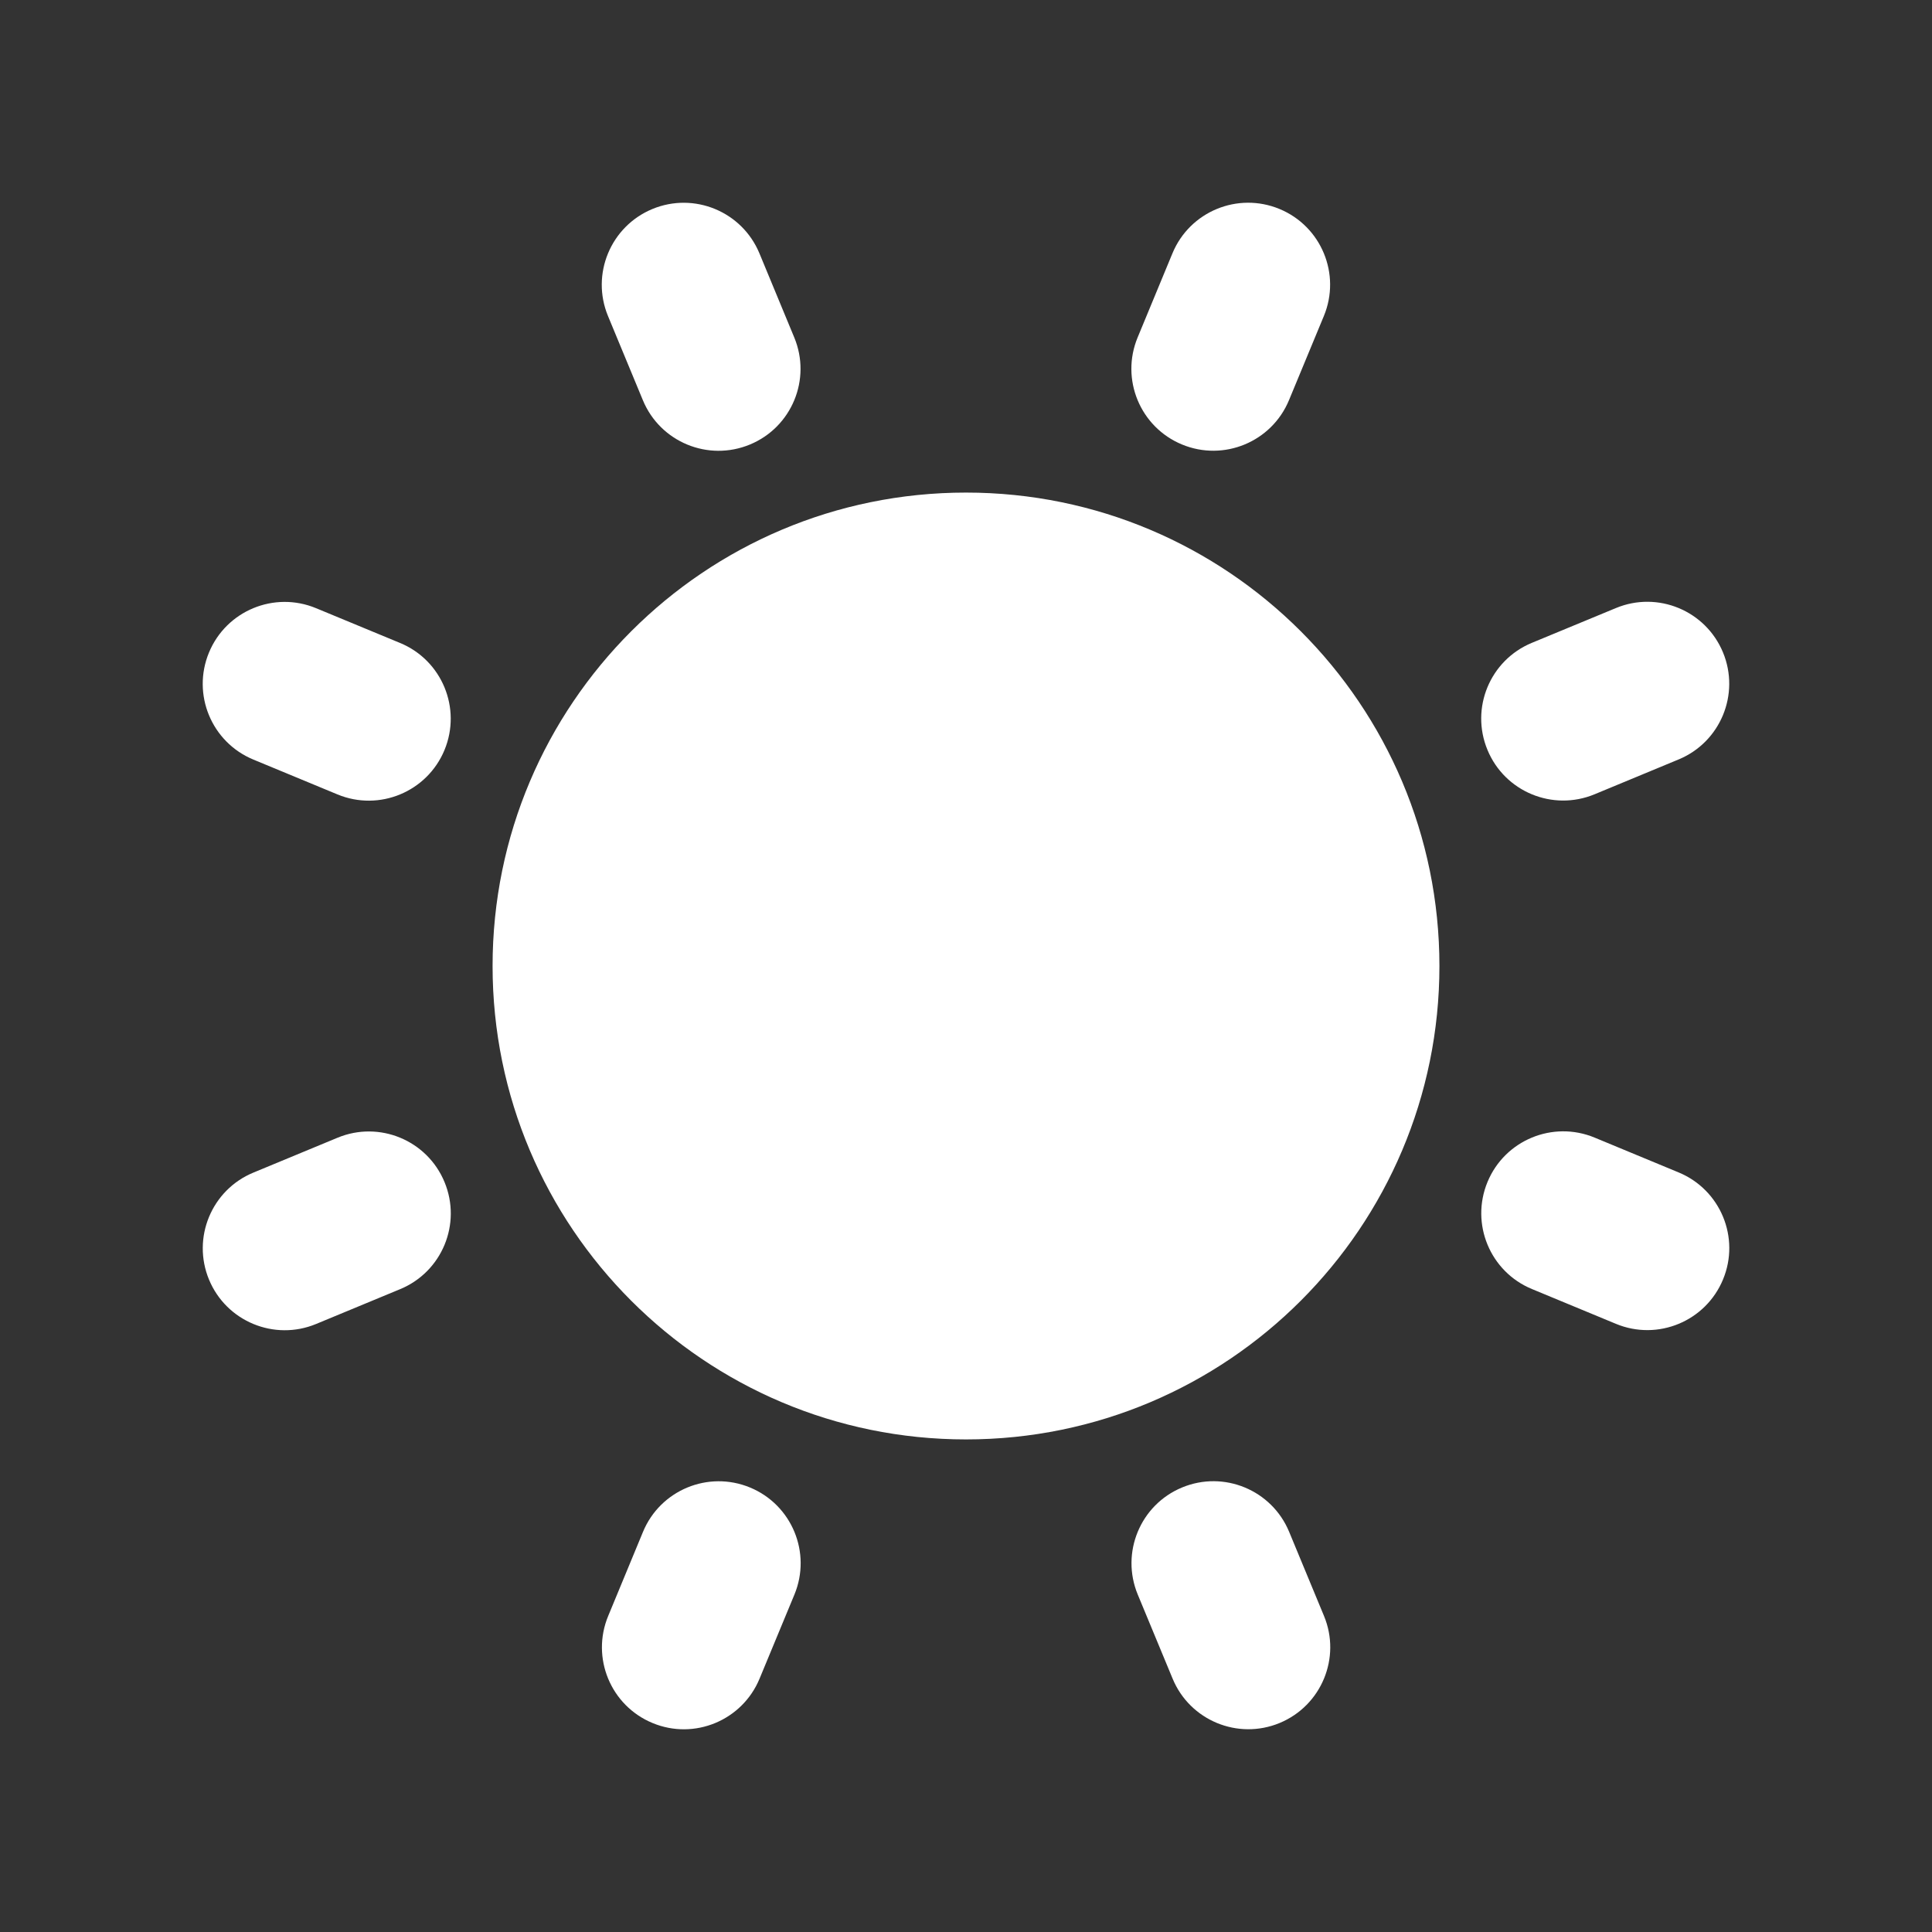
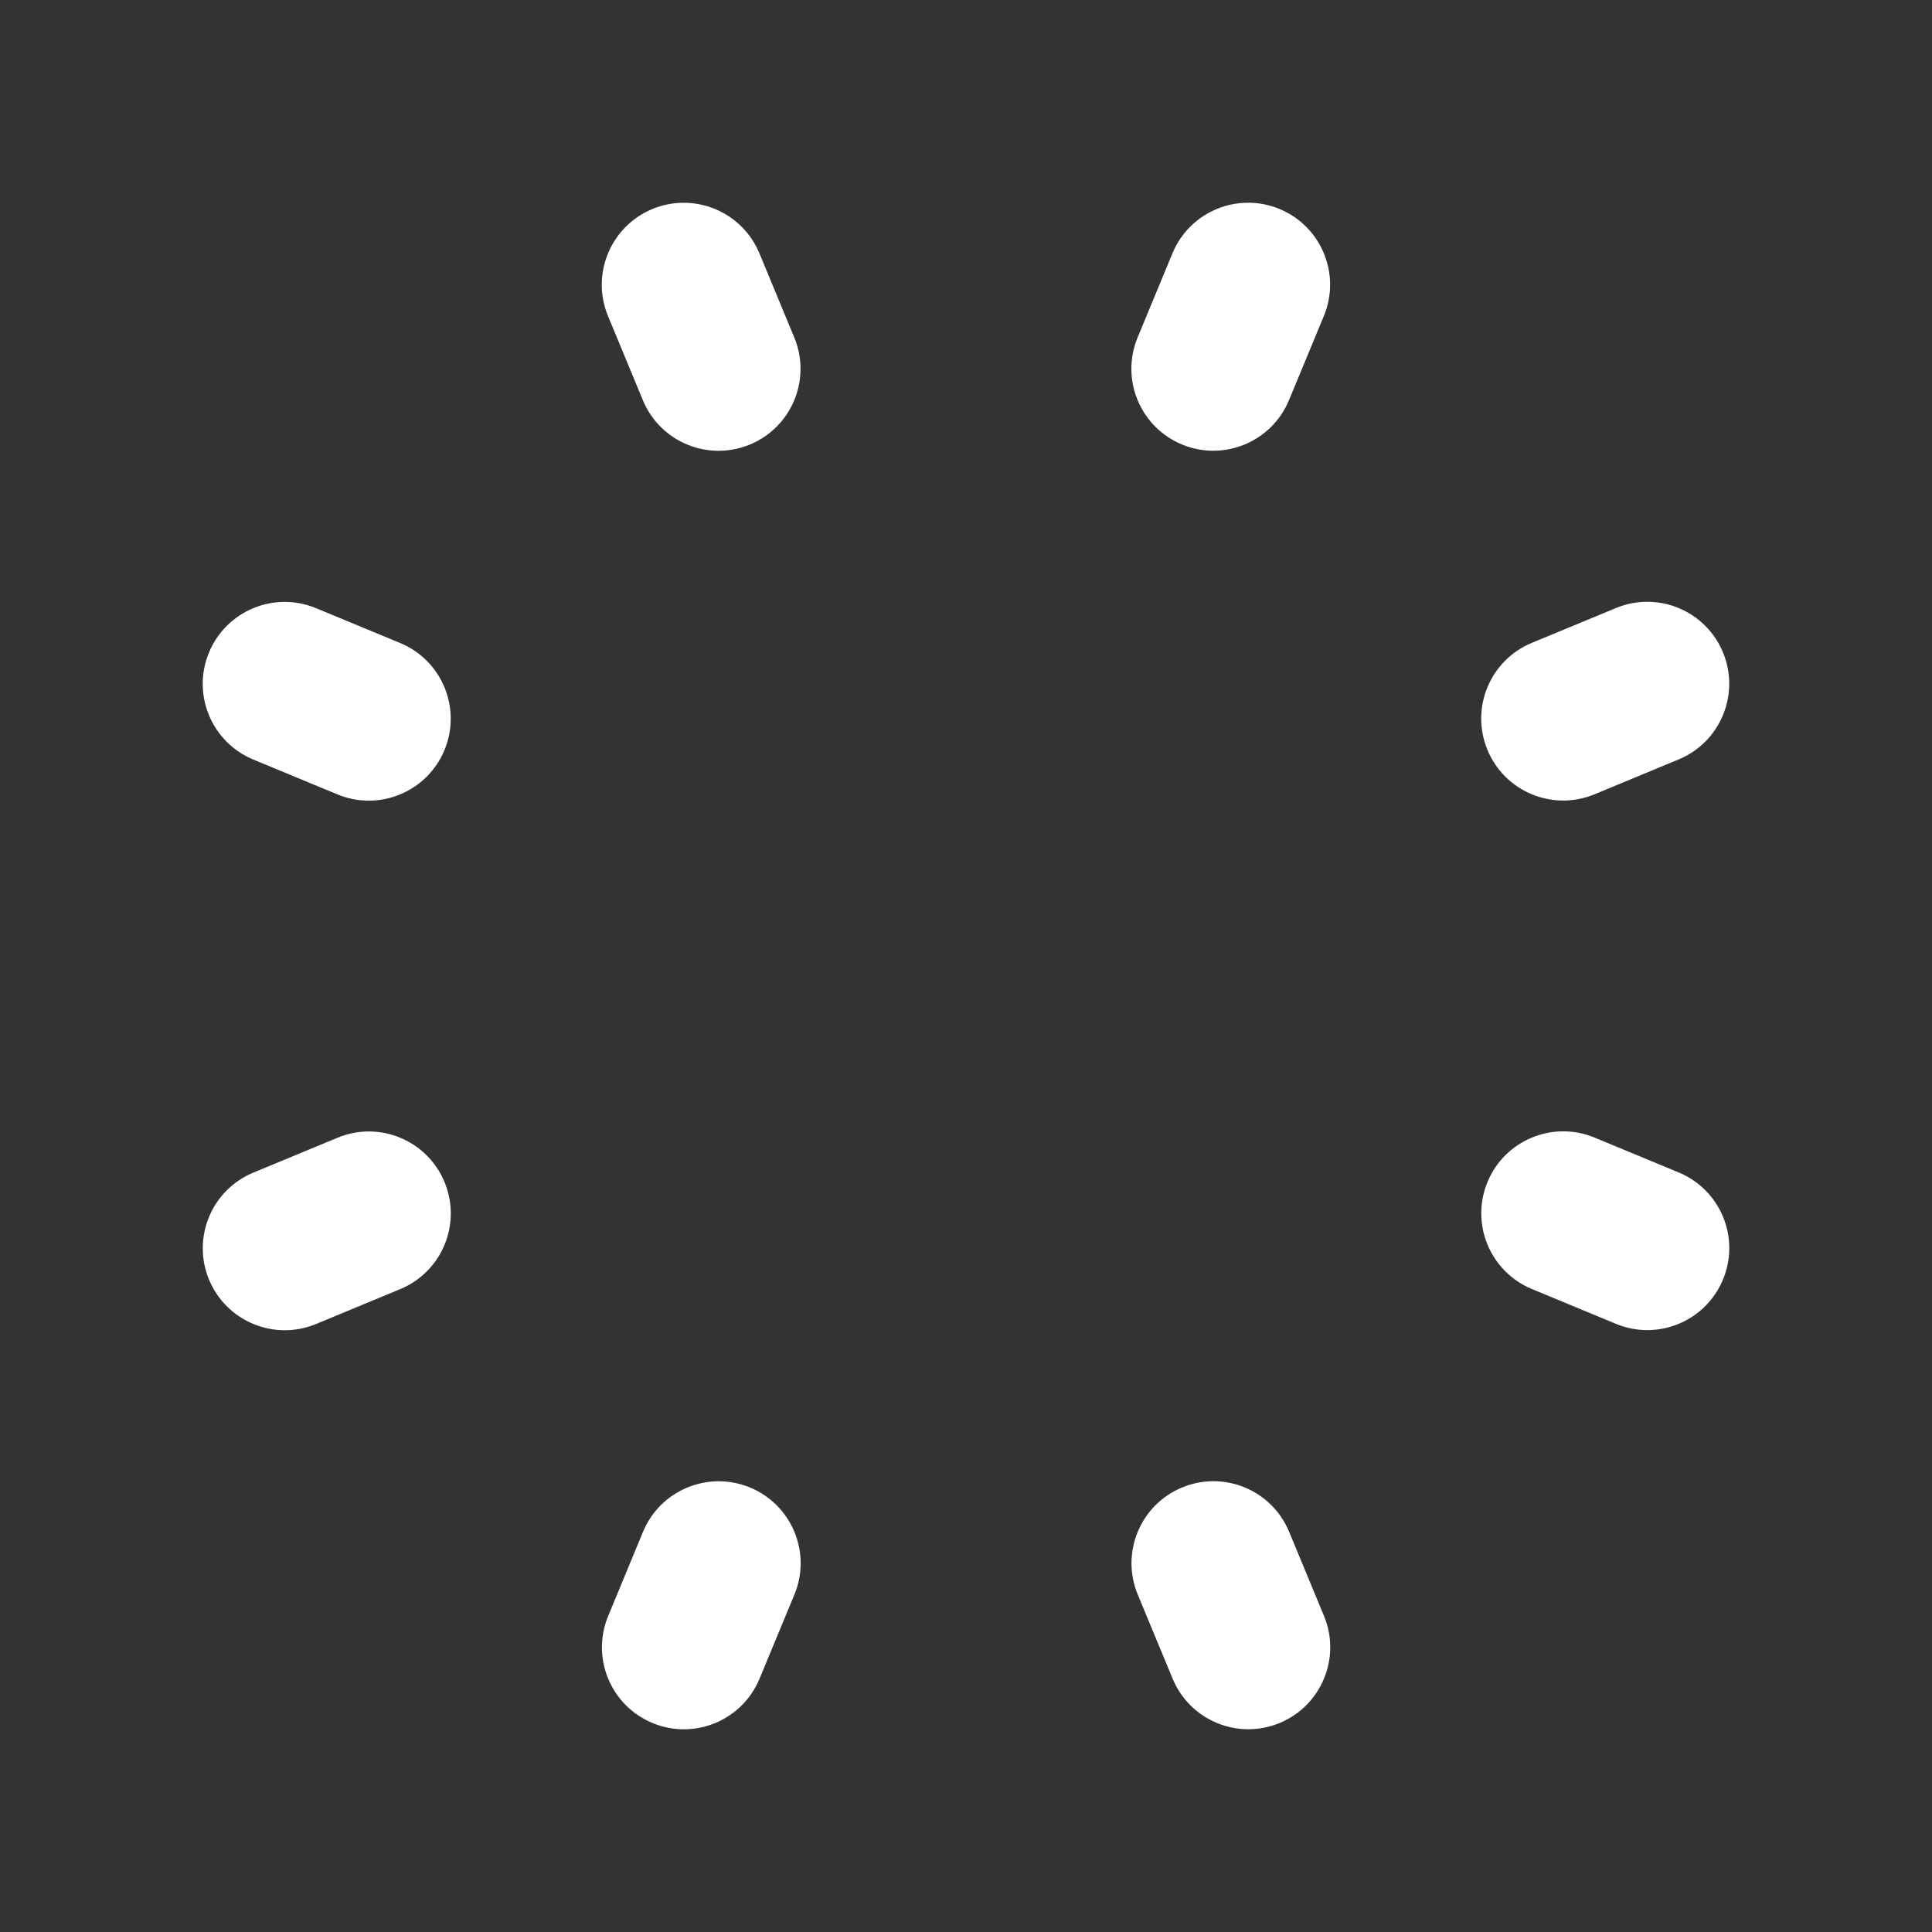
<svg xmlns="http://www.w3.org/2000/svg" width="48" height="48" viewBox="0 0 48 48" fill="none">
  <rect x="0" y="0" width="48" height="48" fill="#333333" stroke="none" />
  <g clip-path="url(#clip0_390_29999)">
-     <path d="M24 35.762C30.496 35.762 35.762 30.496 35.762 24C35.762 17.504 30.496 12.238 24 12.238C17.504 12.238 12.238 17.504 12.238 24C12.238 30.496 17.504 35.762 24 35.762Z" fill="white" />
-     <path fill-rule="evenodd" clip-rule="evenodd" d="M32.025 9.941C31.595 10.98 30.404 11.473 29.366 11.043C28.327 10.613 27.834 9.422 28.264 8.384L29.129 6.294C29.559 5.255 30.75 4.762 31.789 5.192C32.828 5.622 33.321 6.813 32.891 7.851L32.025 9.941ZM19.733 8.384C20.164 9.423 19.671 10.614 18.632 11.044C17.593 11.475 16.402 10.982 15.972 9.943L15.106 7.853C14.676 6.815 15.169 5.624 16.208 5.193C17.247 4.763 18.437 5.256 18.868 6.295L19.733 8.384ZM38.057 15.972C37.018 16.403 36.525 17.593 36.956 18.632C37.386 19.671 38.577 20.164 39.616 19.734L41.705 18.868C42.744 18.438 43.237 17.247 42.807 16.208C42.376 15.169 41.185 14.676 40.147 15.107L38.057 15.972ZM8.385 28.267C9.423 27.836 10.614 28.329 11.044 29.368C11.475 30.407 10.982 31.598 9.943 32.028L7.853 32.894C6.815 33.324 5.624 32.831 5.193 31.792C4.763 30.754 5.256 29.563 6.295 29.133L8.385 28.267ZM29.368 36.956C30.407 36.525 31.598 37.019 32.028 38.057L32.894 40.147C33.325 41.185 32.831 42.376 31.793 42.807C30.754 43.237 29.563 42.744 29.133 41.705L28.267 39.616C27.837 38.577 28.33 37.386 29.368 36.956ZM18.635 36.957C19.674 37.387 20.167 38.578 19.737 39.617L18.871 41.706C18.441 42.745 17.25 43.239 16.212 42.808C15.173 42.378 14.68 41.188 15.11 40.149L15.975 38.059C16.405 37.02 17.596 36.527 18.635 36.957ZM11.043 18.635C10.613 19.673 9.422 20.167 8.384 19.737L6.294 18.871C5.255 18.441 4.762 17.25 5.192 16.212C5.622 15.173 6.813 14.679 7.852 15.11L9.941 15.975C10.98 16.405 11.473 17.596 11.043 18.635ZM38.059 32.025C37.02 31.595 36.527 30.404 36.957 29.365C37.387 28.327 38.578 27.833 39.617 28.263L41.706 29.129C42.745 29.559 43.239 30.75 42.808 31.788C42.378 32.827 41.188 33.321 40.149 32.891L38.059 32.025Z" fill="white" />
+     <path fill-rule="evenodd" clip-rule="evenodd" d="M32.025 9.941C31.595 10.98 30.404 11.473 29.366 11.043C28.327 10.613 27.834 9.422 28.264 8.384L29.129 6.294C29.559 5.255 30.75 4.762 31.789 5.192C32.828 5.622 33.321 6.813 32.891 7.851ZM19.733 8.384C20.164 9.423 19.671 10.614 18.632 11.044C17.593 11.475 16.402 10.982 15.972 9.943L15.106 7.853C14.676 6.815 15.169 5.624 16.208 5.193C17.247 4.763 18.437 5.256 18.868 6.295L19.733 8.384ZM38.057 15.972C37.018 16.403 36.525 17.593 36.956 18.632C37.386 19.671 38.577 20.164 39.616 19.734L41.705 18.868C42.744 18.438 43.237 17.247 42.807 16.208C42.376 15.169 41.185 14.676 40.147 15.107L38.057 15.972ZM8.385 28.267C9.423 27.836 10.614 28.329 11.044 29.368C11.475 30.407 10.982 31.598 9.943 32.028L7.853 32.894C6.815 33.324 5.624 32.831 5.193 31.792C4.763 30.754 5.256 29.563 6.295 29.133L8.385 28.267ZM29.368 36.956C30.407 36.525 31.598 37.019 32.028 38.057L32.894 40.147C33.325 41.185 32.831 42.376 31.793 42.807C30.754 43.237 29.563 42.744 29.133 41.705L28.267 39.616C27.837 38.577 28.33 37.386 29.368 36.956ZM18.635 36.957C19.674 37.387 20.167 38.578 19.737 39.617L18.871 41.706C18.441 42.745 17.25 43.239 16.212 42.808C15.173 42.378 14.68 41.188 15.11 40.149L15.975 38.059C16.405 37.02 17.596 36.527 18.635 36.957ZM11.043 18.635C10.613 19.673 9.422 20.167 8.384 19.737L6.294 18.871C5.255 18.441 4.762 17.25 5.192 16.212C5.622 15.173 6.813 14.679 7.852 15.11L9.941 15.975C10.98 16.405 11.473 17.596 11.043 18.635ZM38.059 32.025C37.02 31.595 36.527 30.404 36.957 29.365C37.387 28.327 38.578 27.833 39.617 28.263L41.706 29.129C42.745 29.559 43.239 30.75 42.808 31.788C42.378 32.827 41.188 33.321 40.149 32.891L38.059 32.025Z" fill="white" />
  </g>
  <defs>
    <clipPath id="clip0_390_29999">
      <rect width="38" height="38" fill="white" transform="translate(5 5)" />
    </clipPath>
  </defs>
</svg>